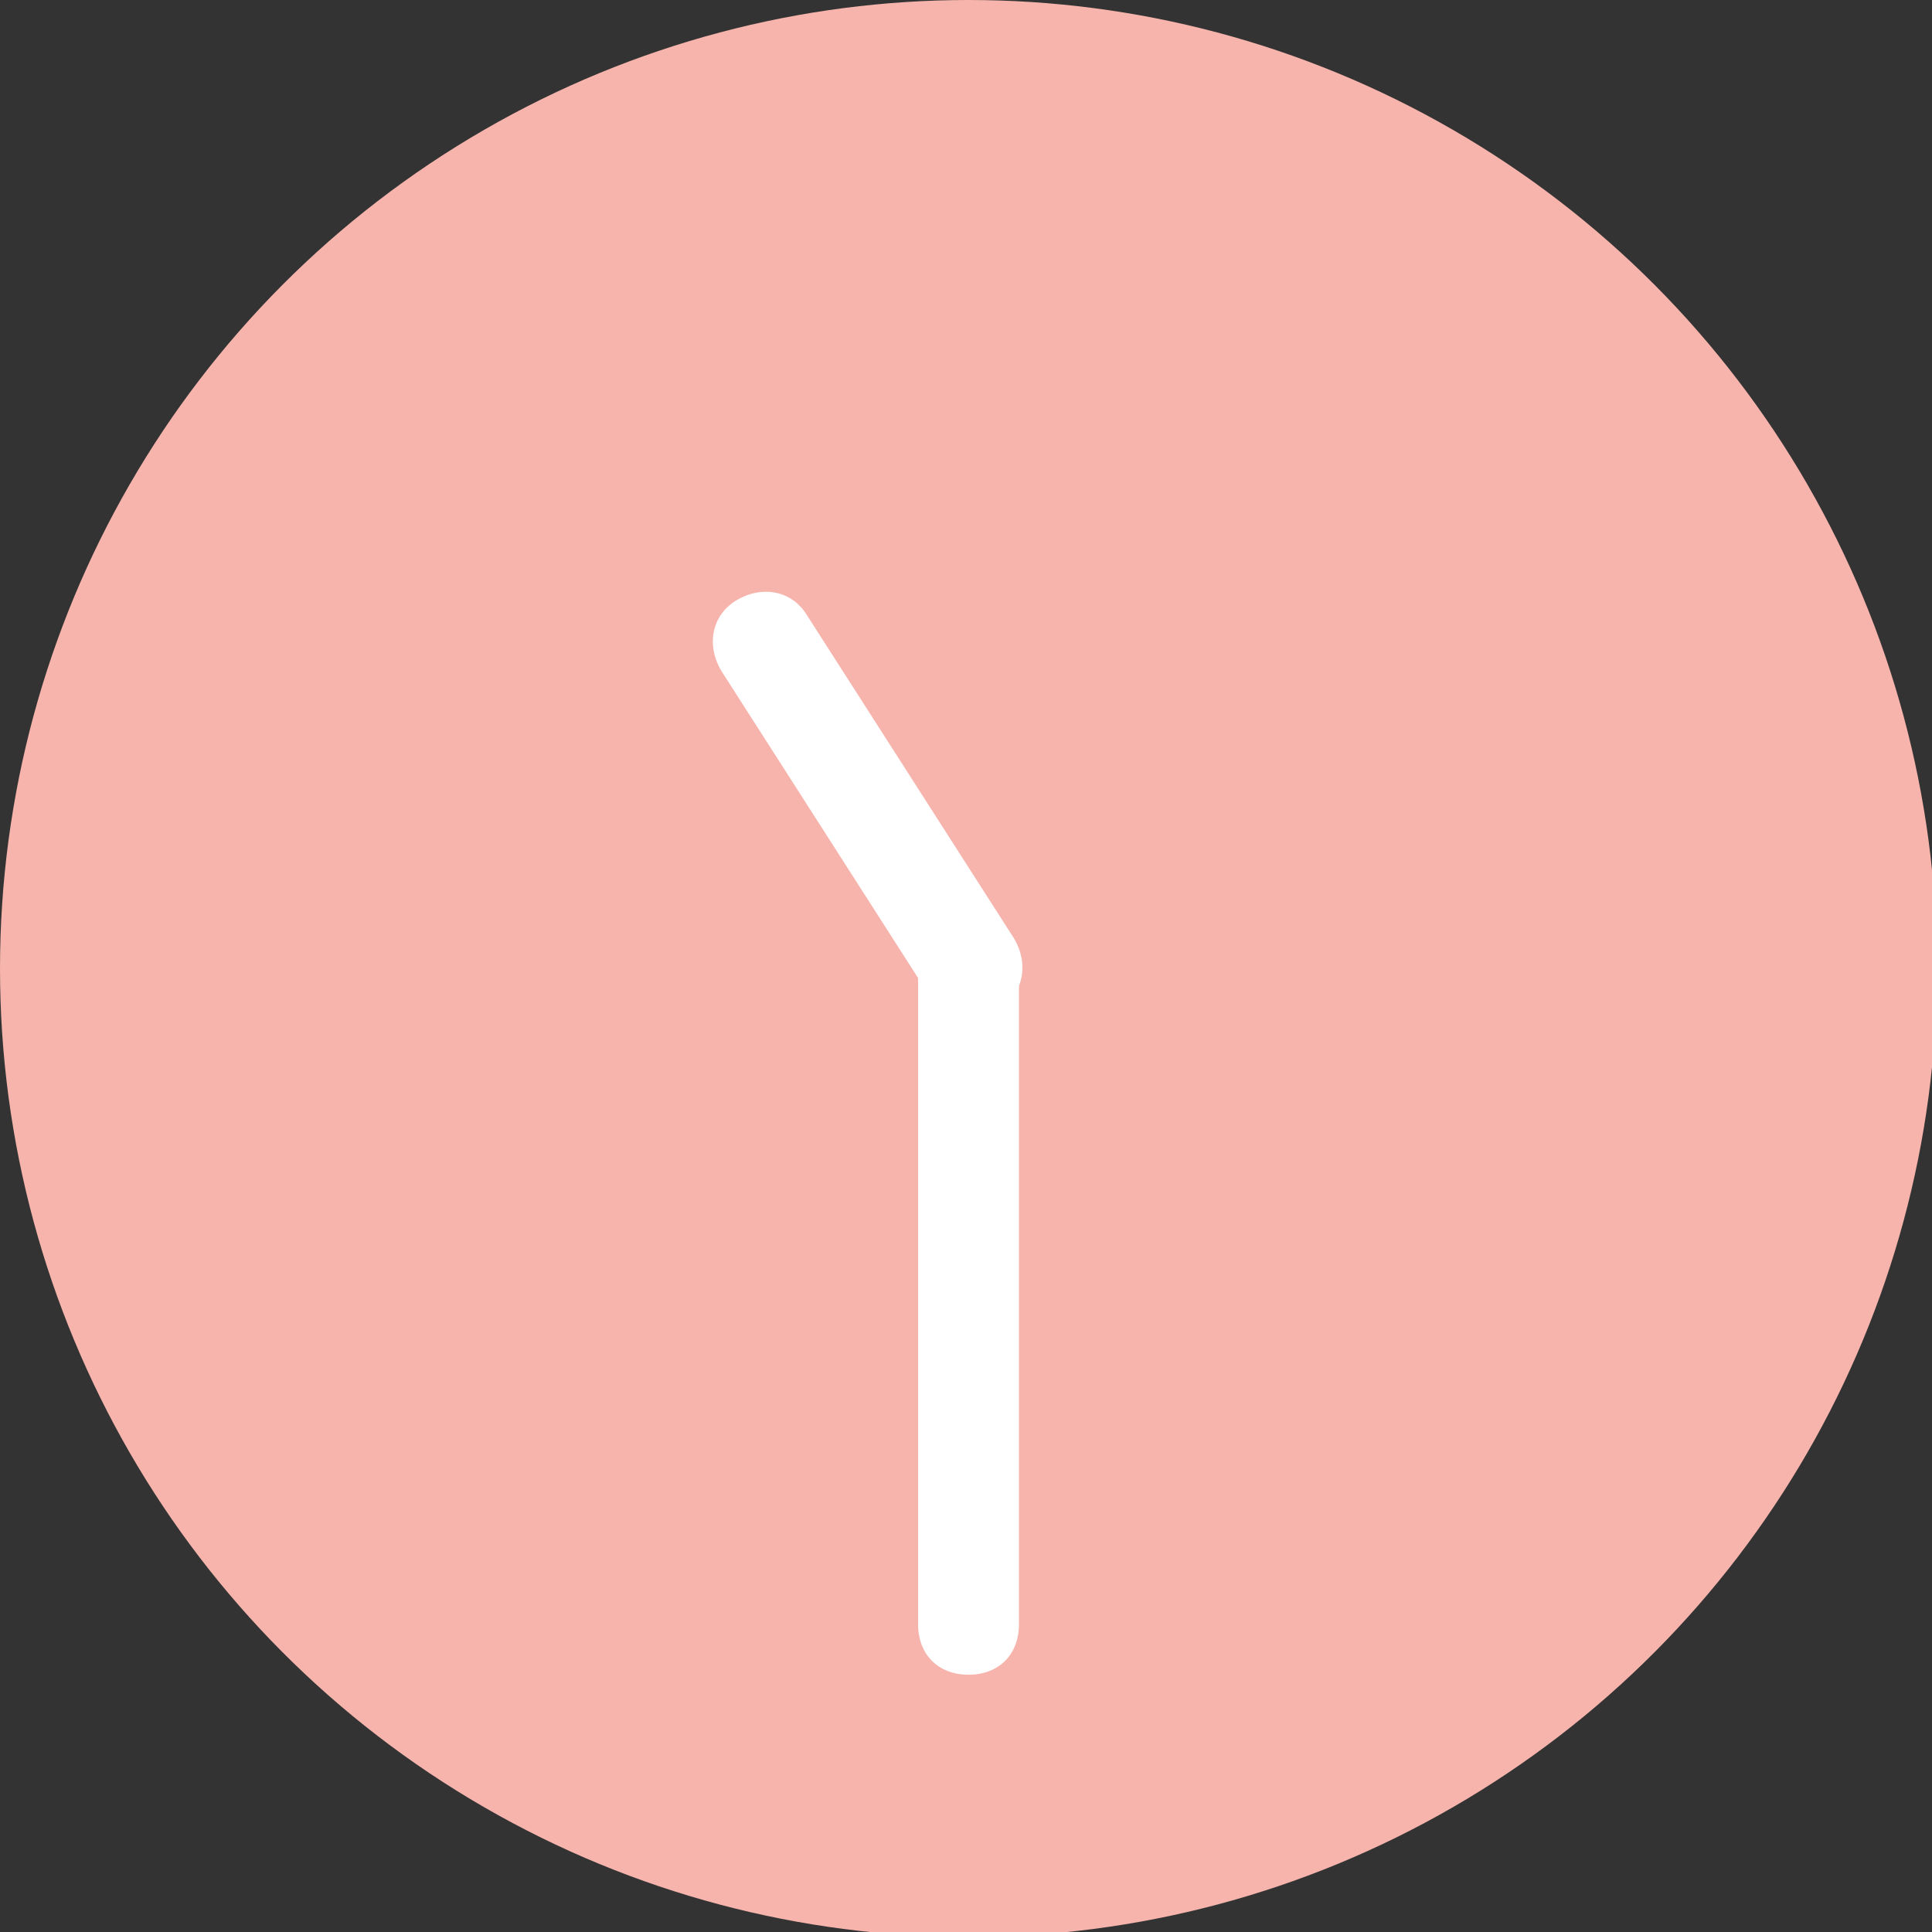
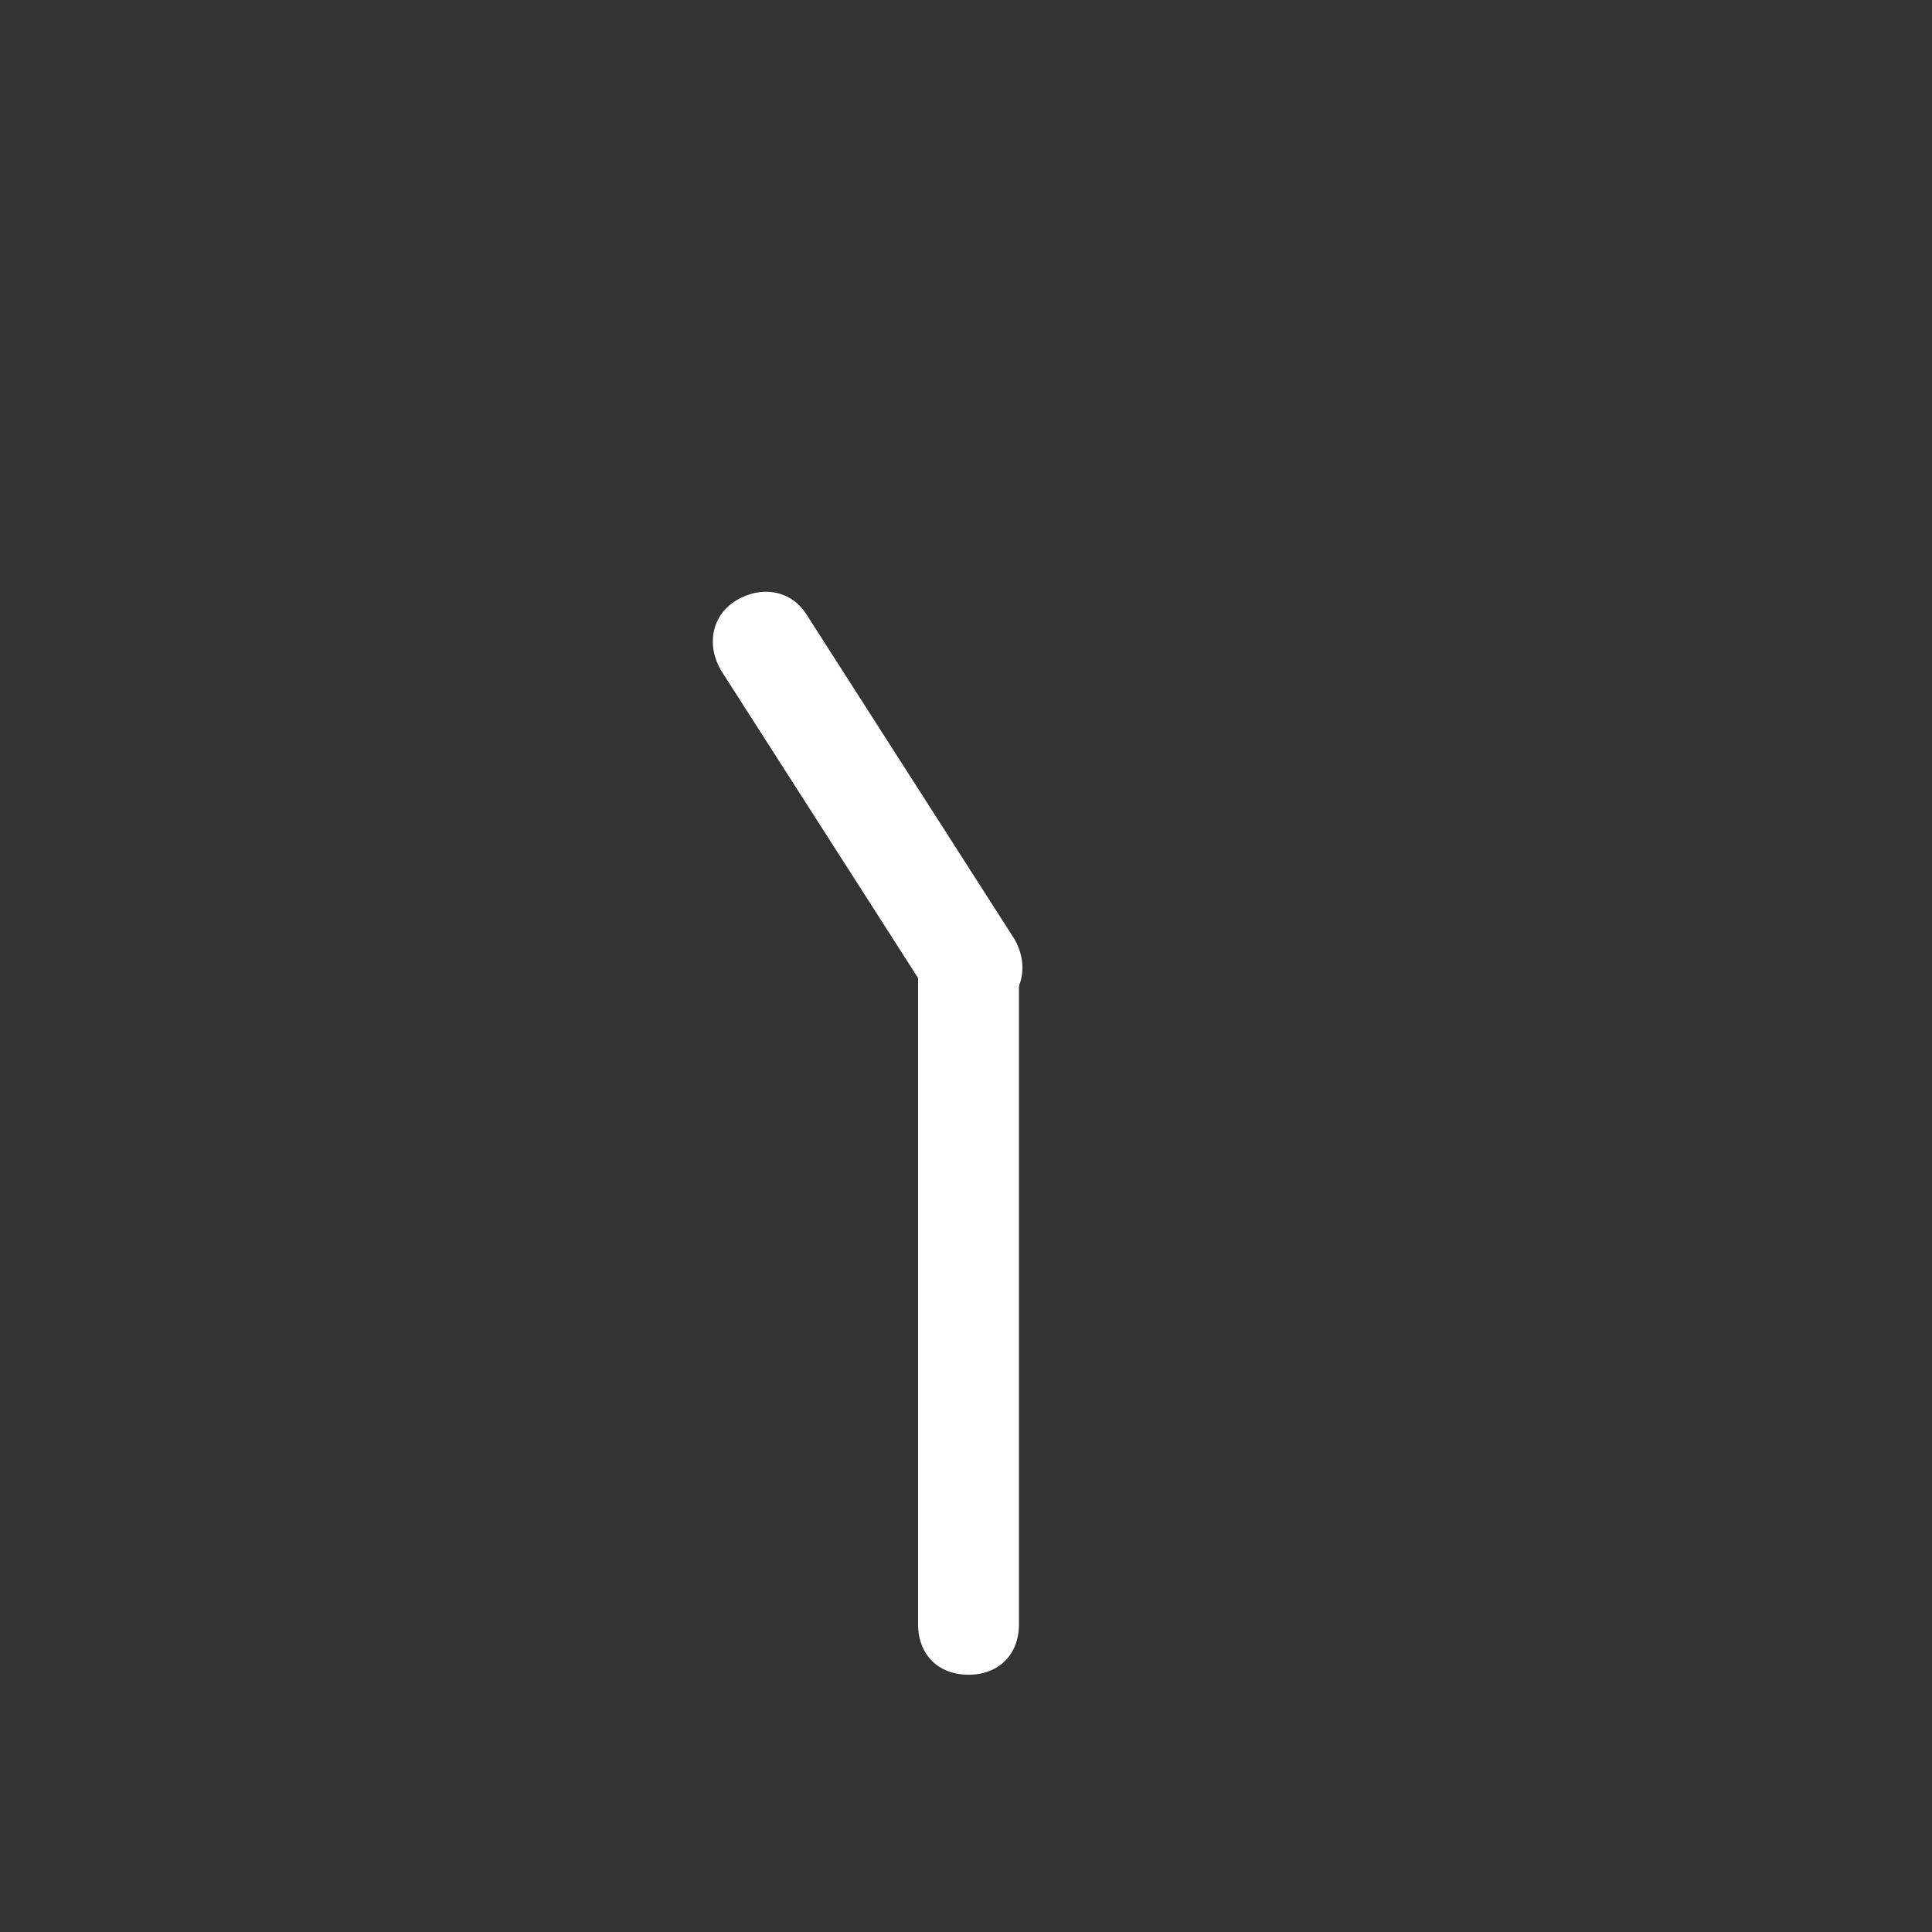
<svg xmlns="http://www.w3.org/2000/svg" version="1.1" id="レイヤー_1" x="0px" y="0px" viewBox="0 0 38.3 38.3" style="enable-background:new 0 0 38.3 38.3;" xml:space="preserve">
  <rect x="0" y="0" width="38.3" height="38.3" fill="#333333" stroke="none" />
  <style type="text/css">
	.st0{fill:#F6B4AC;}
	.st1{fill:#FFFFFF;}
</style>
-   <circle class="st0" cx="19.2" cy="19.2" r="19.2" />
  <path class="st1" d="M18.4,19.7L18.4,19.7l-4.1-6.4c-0.3-0.5-0.2-1.1,0.3-1.4s1.1-0.2,1.4,0.3l0,0l4.1,6.4c0.3,0.5,0.2,1.1-0.3,1.4  C19.3,20.3,18.6,20.2,18.4,19.7z" />
  <path class="st1" d="M19.2,18.2c0.6,0,1,0.4,1,1v13c0,0.6-0.4,1-1,1s-1-0.4-1-1v-13C18.2,18.7,18.7,18.2,19.2,18.2z" />
</svg>